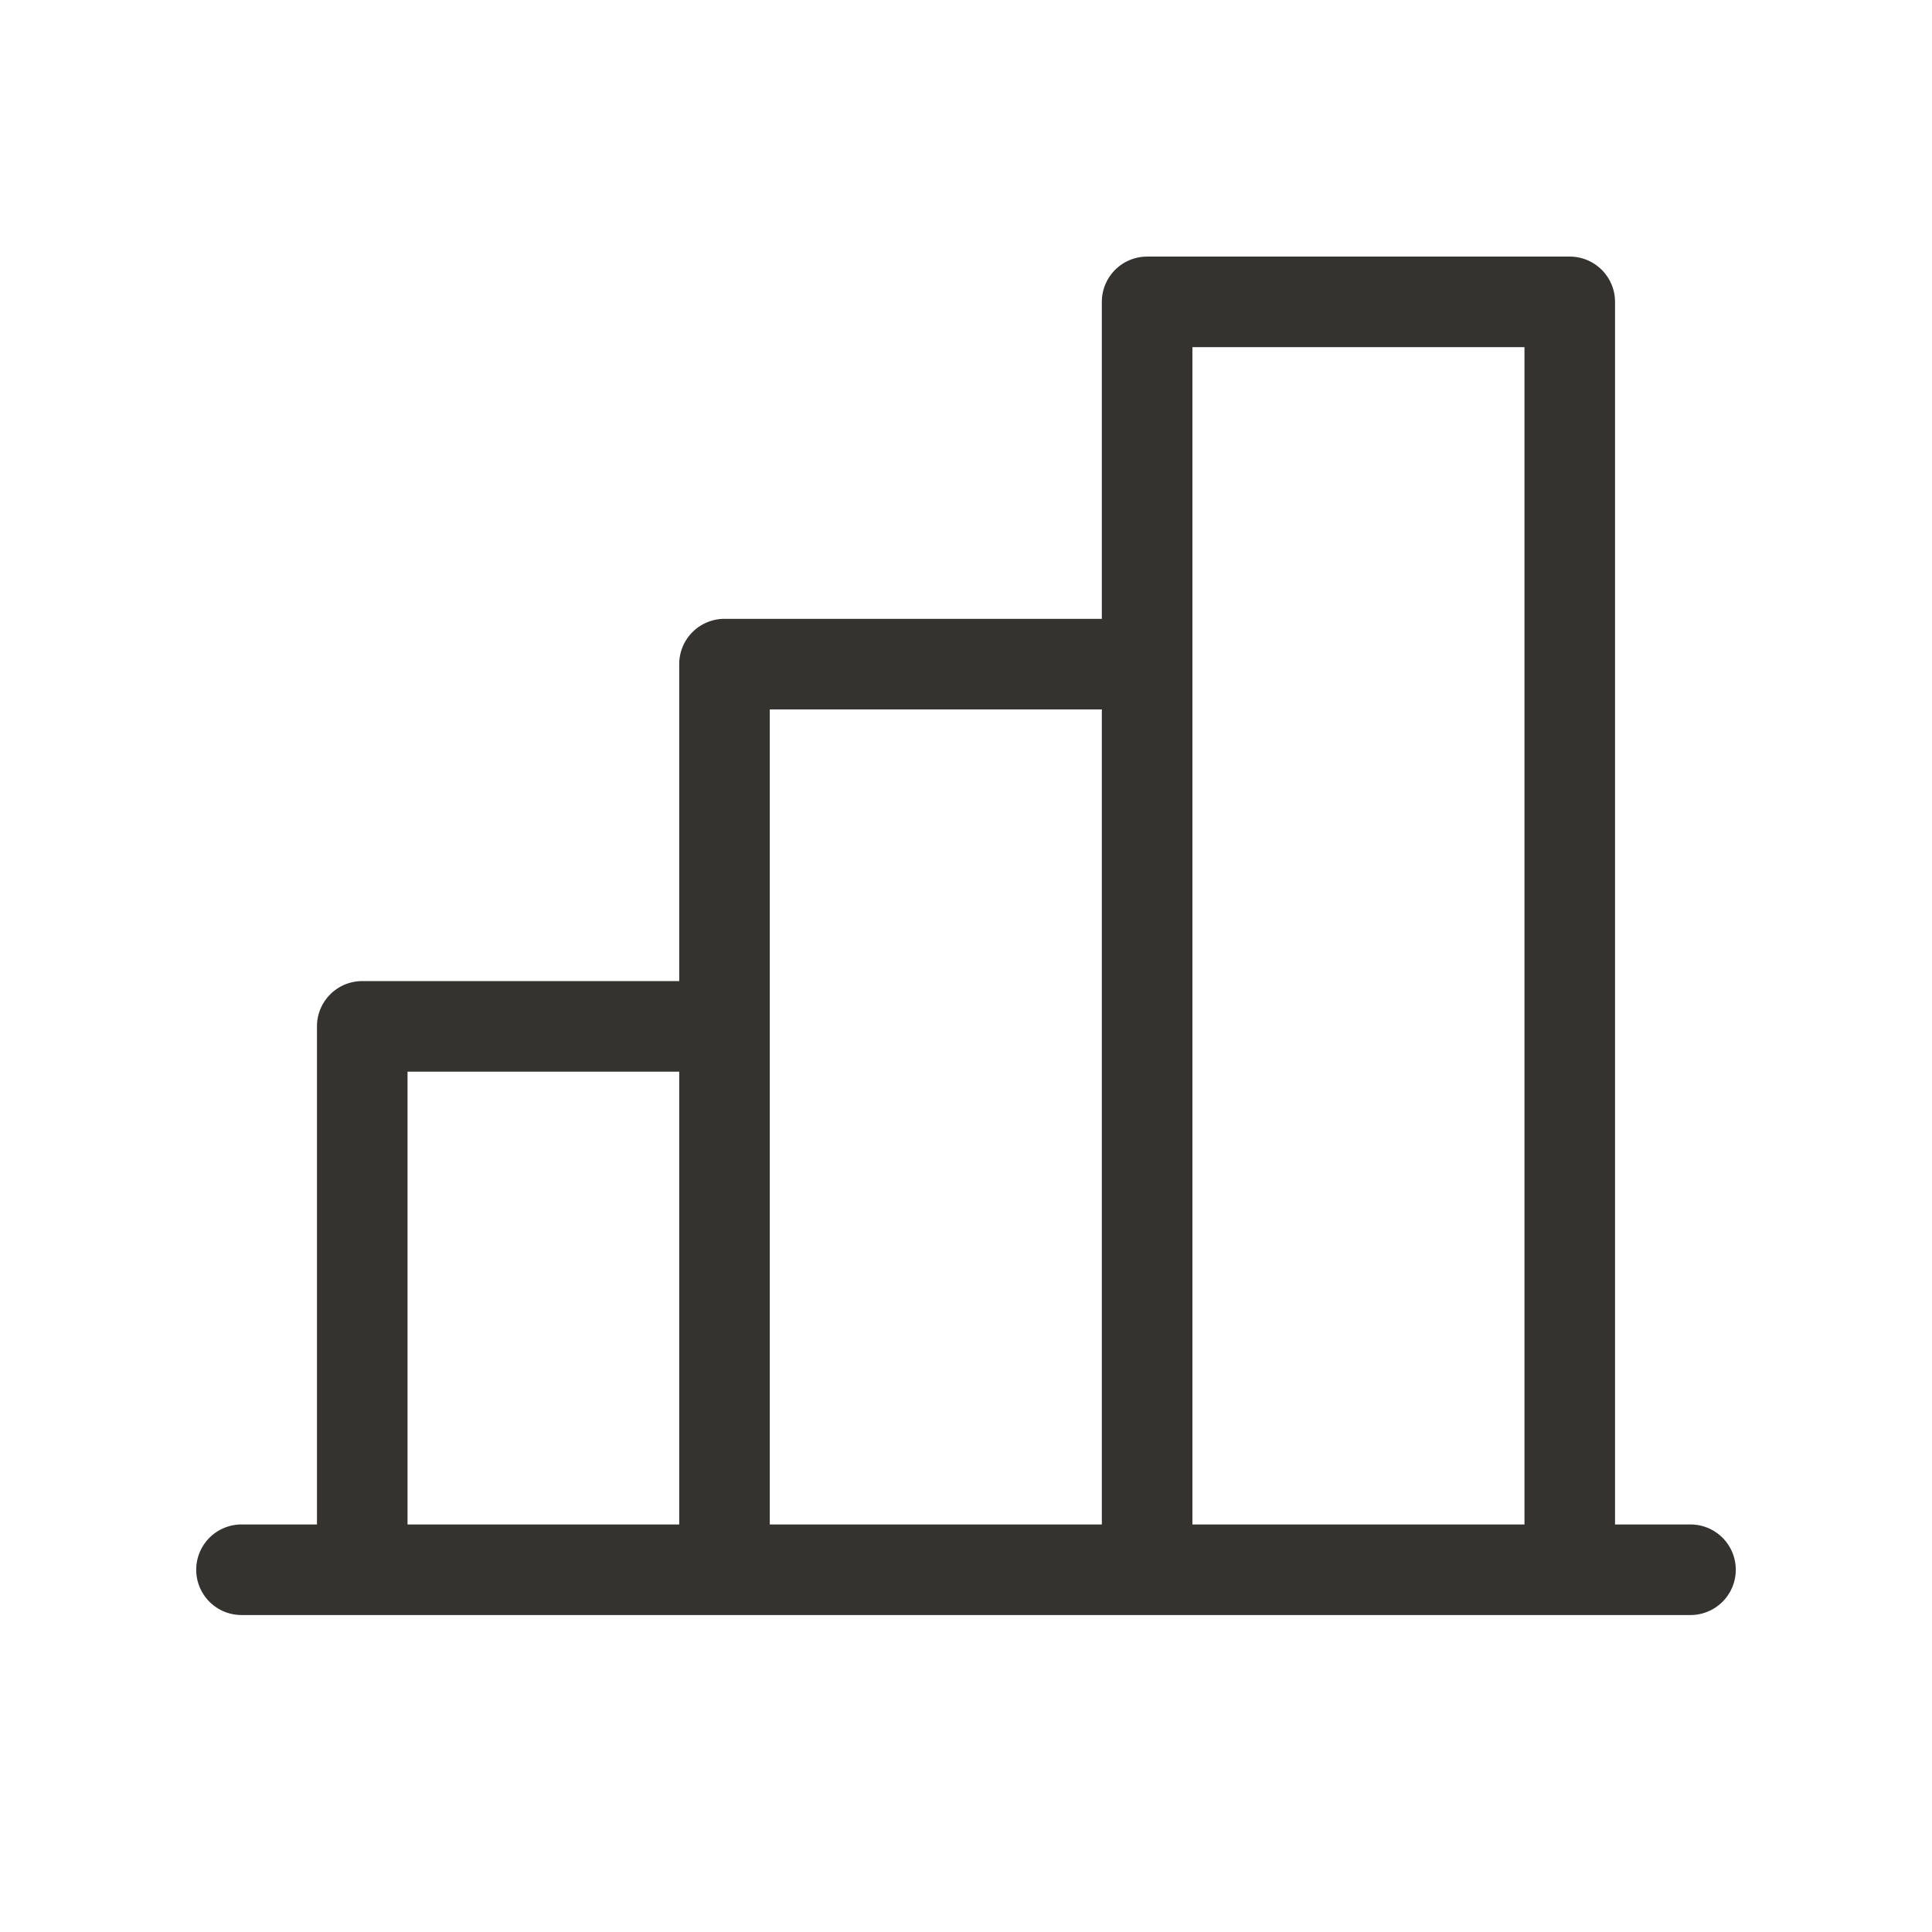
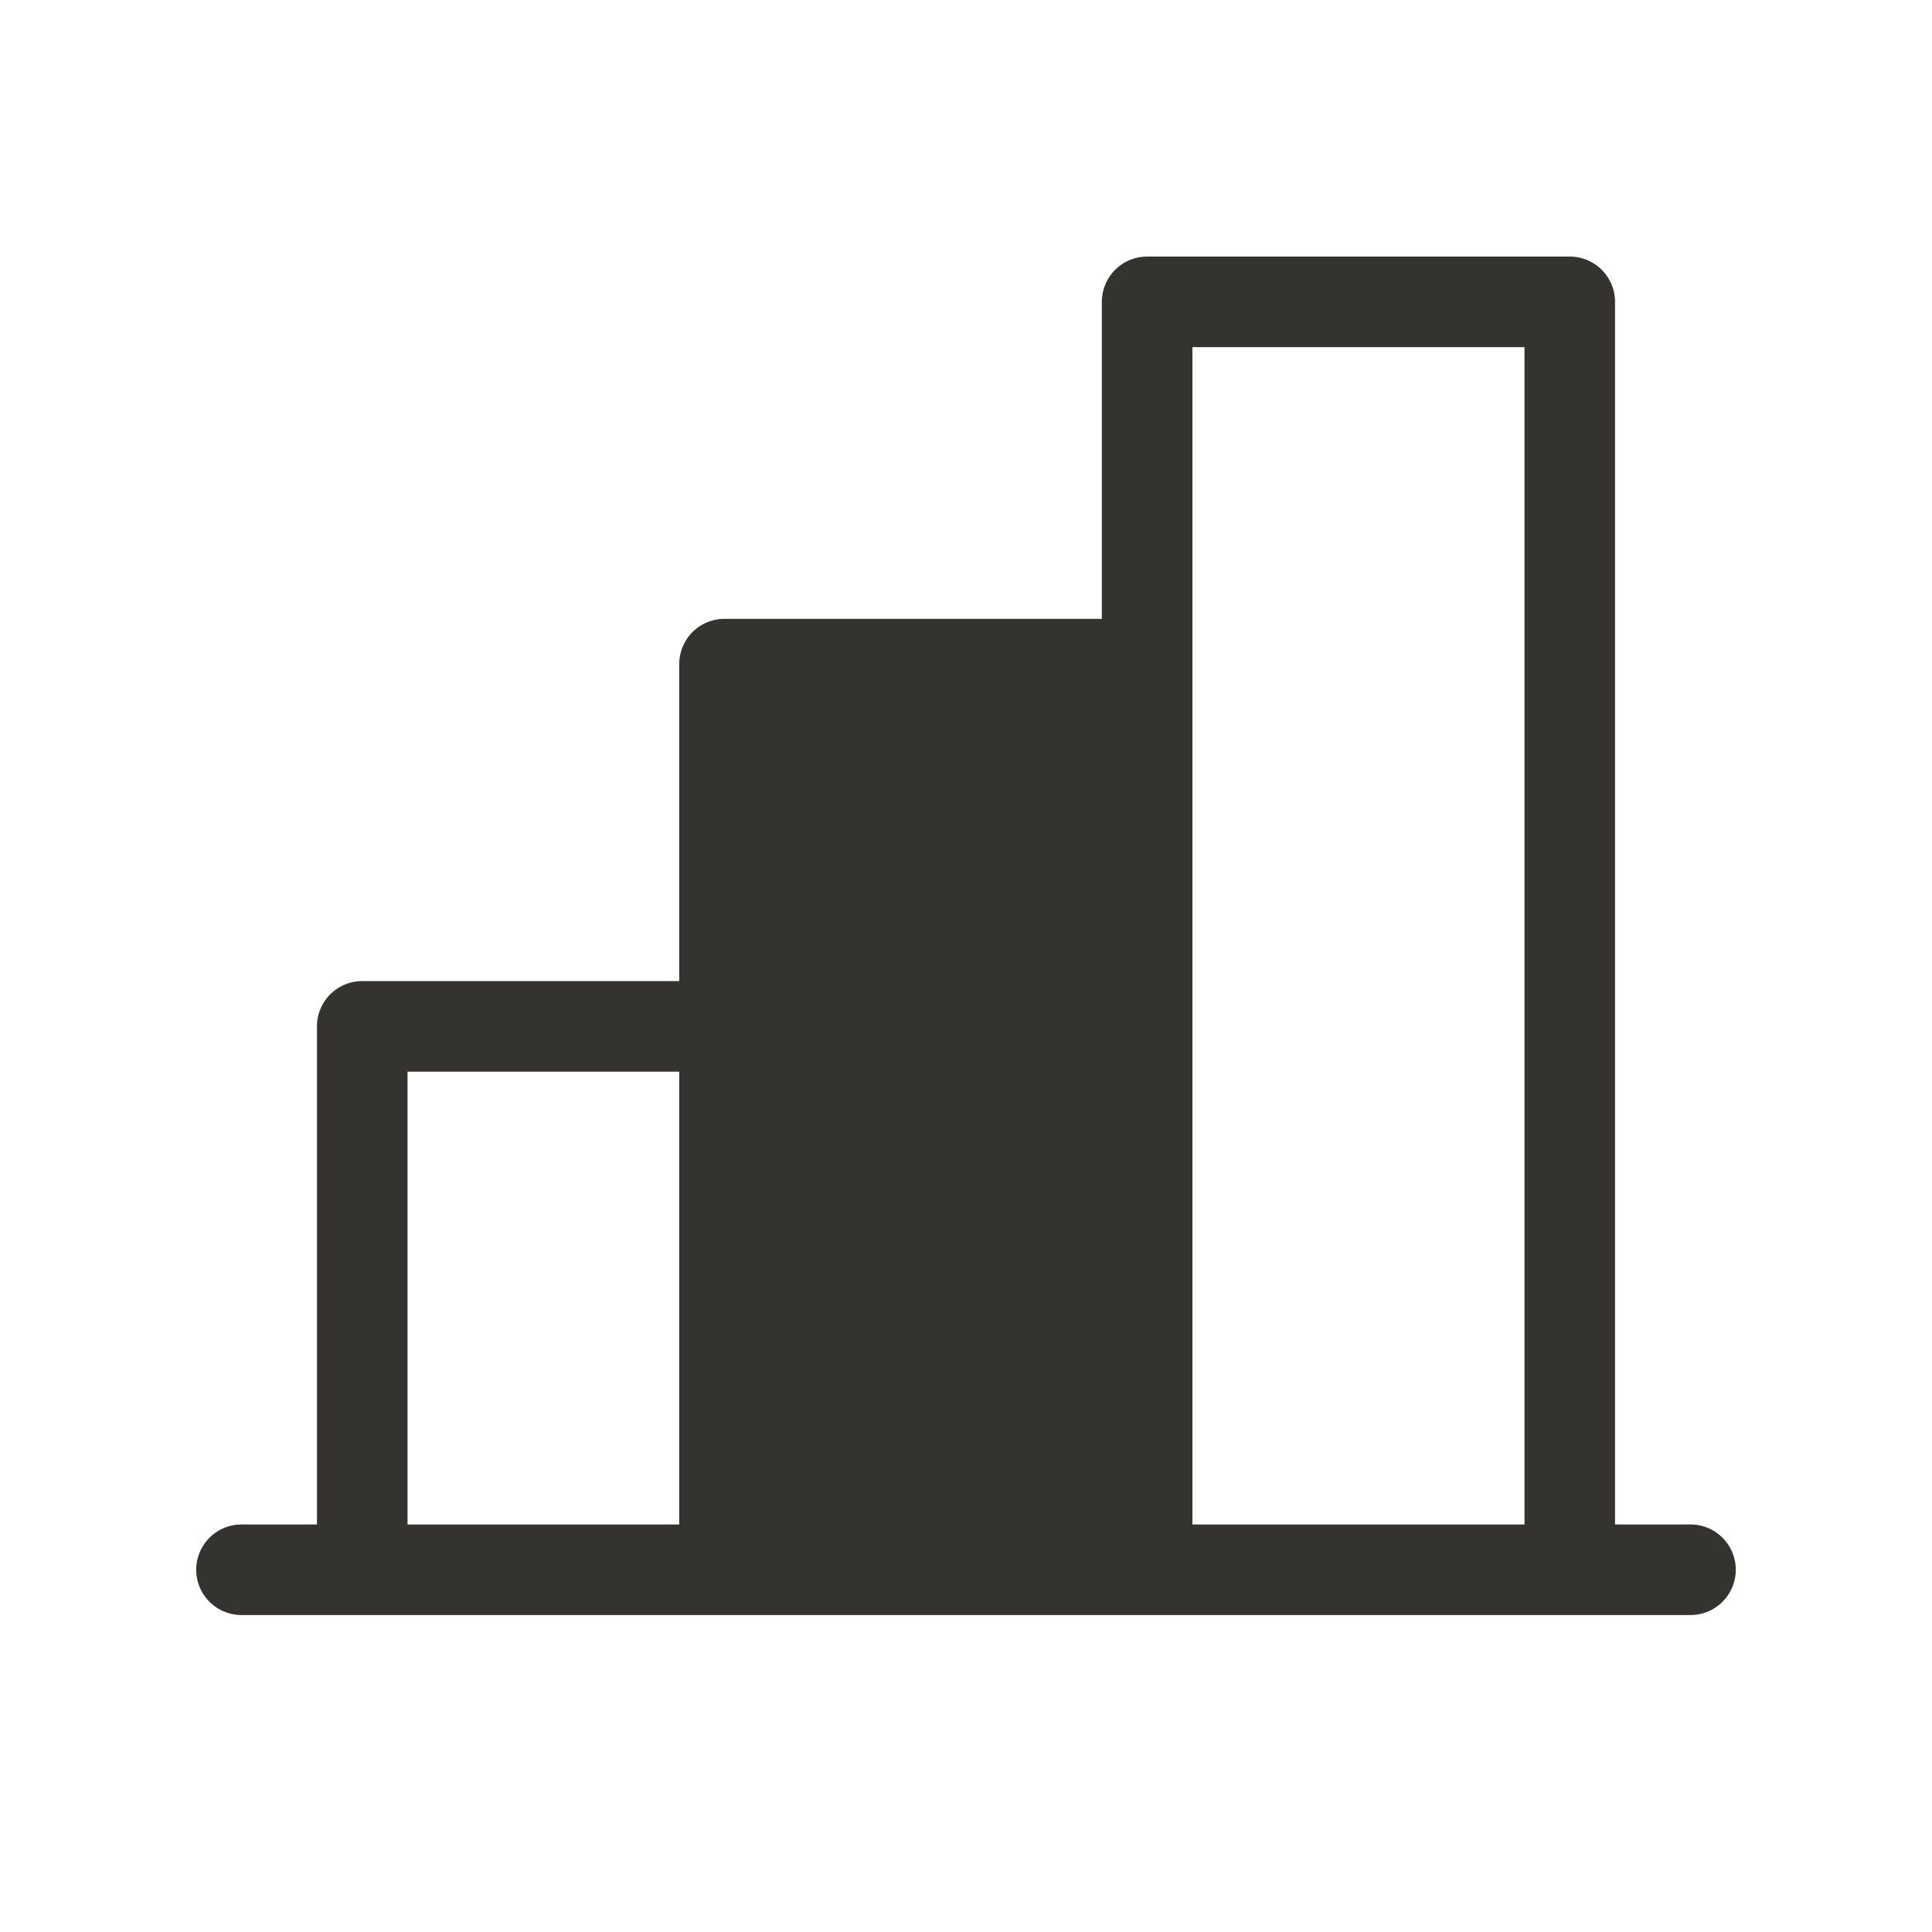
<svg xmlns="http://www.w3.org/2000/svg" fill="none" viewBox="0 0 32 32">
-   <path d="M28 25.25h-1.25V5a.75.75 0 0 0-.75-.75h-7a.75.75 0 0 0-.75.75v5.25H12a.75.75 0 0 0-.75.75v5.25H6a.75.75 0 0 0-.75.75v8.25H4a.75.75 0 1 0 0 1.5h24a.75.75 0 1 0 0-1.5Zm-8.25-19.5h5.5v19.5h-5.5V5.75Zm-7 6h5.5v13.5h-5.5v-13.5Zm-6 6h4.5v7.5h-4.5v-7.5Z" fill="#343330" />
+   <path d="M28 25.25h-1.25V5a.75.75 0 0 0-.75-.75h-7a.75.75 0 0 0-.75.75v5.25H12a.75.75 0 0 0-.75.75v5.25H6a.75.75 0 0 0-.75.75v8.25H4a.75.75 0 1 0 0 1.5h24a.75.75 0 1 0 0-1.5Zm-8.25-19.5h5.5v19.5h-5.5V5.75Zm-7 6h5.5v13.5v-13.5Zm-6 6h4.5v7.5h-4.5v-7.5Z" fill="#343330" />
</svg>